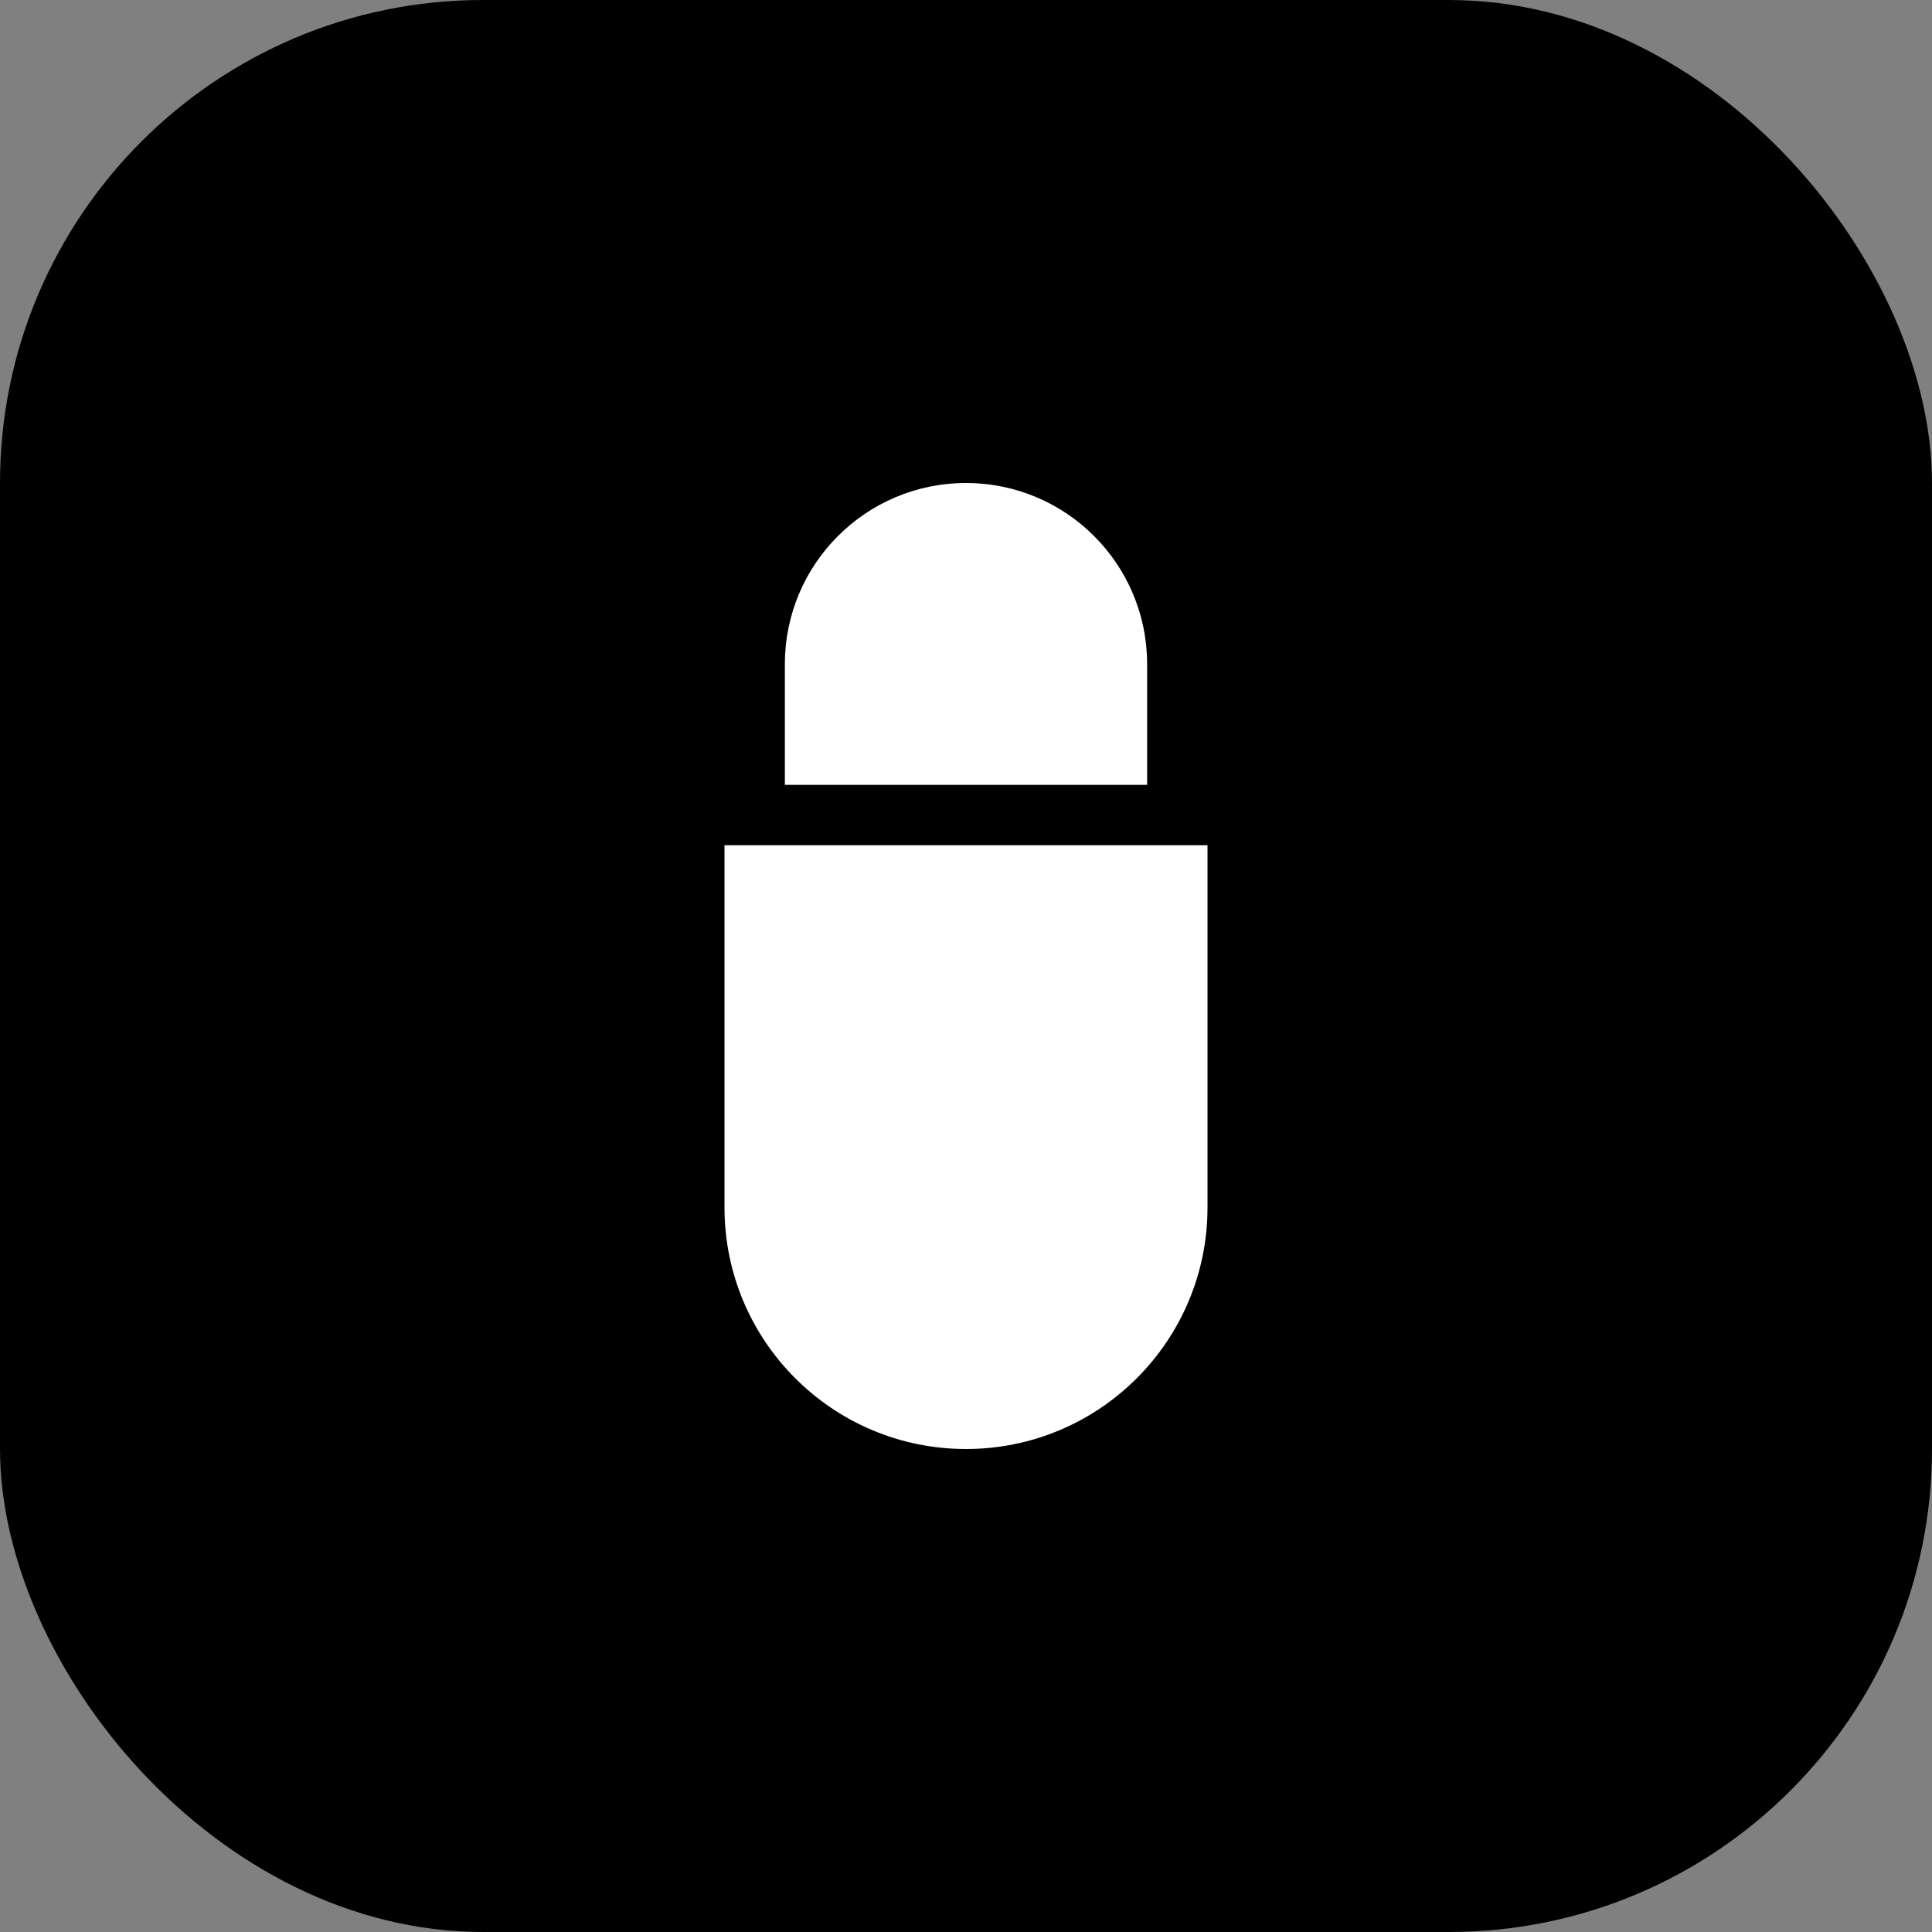
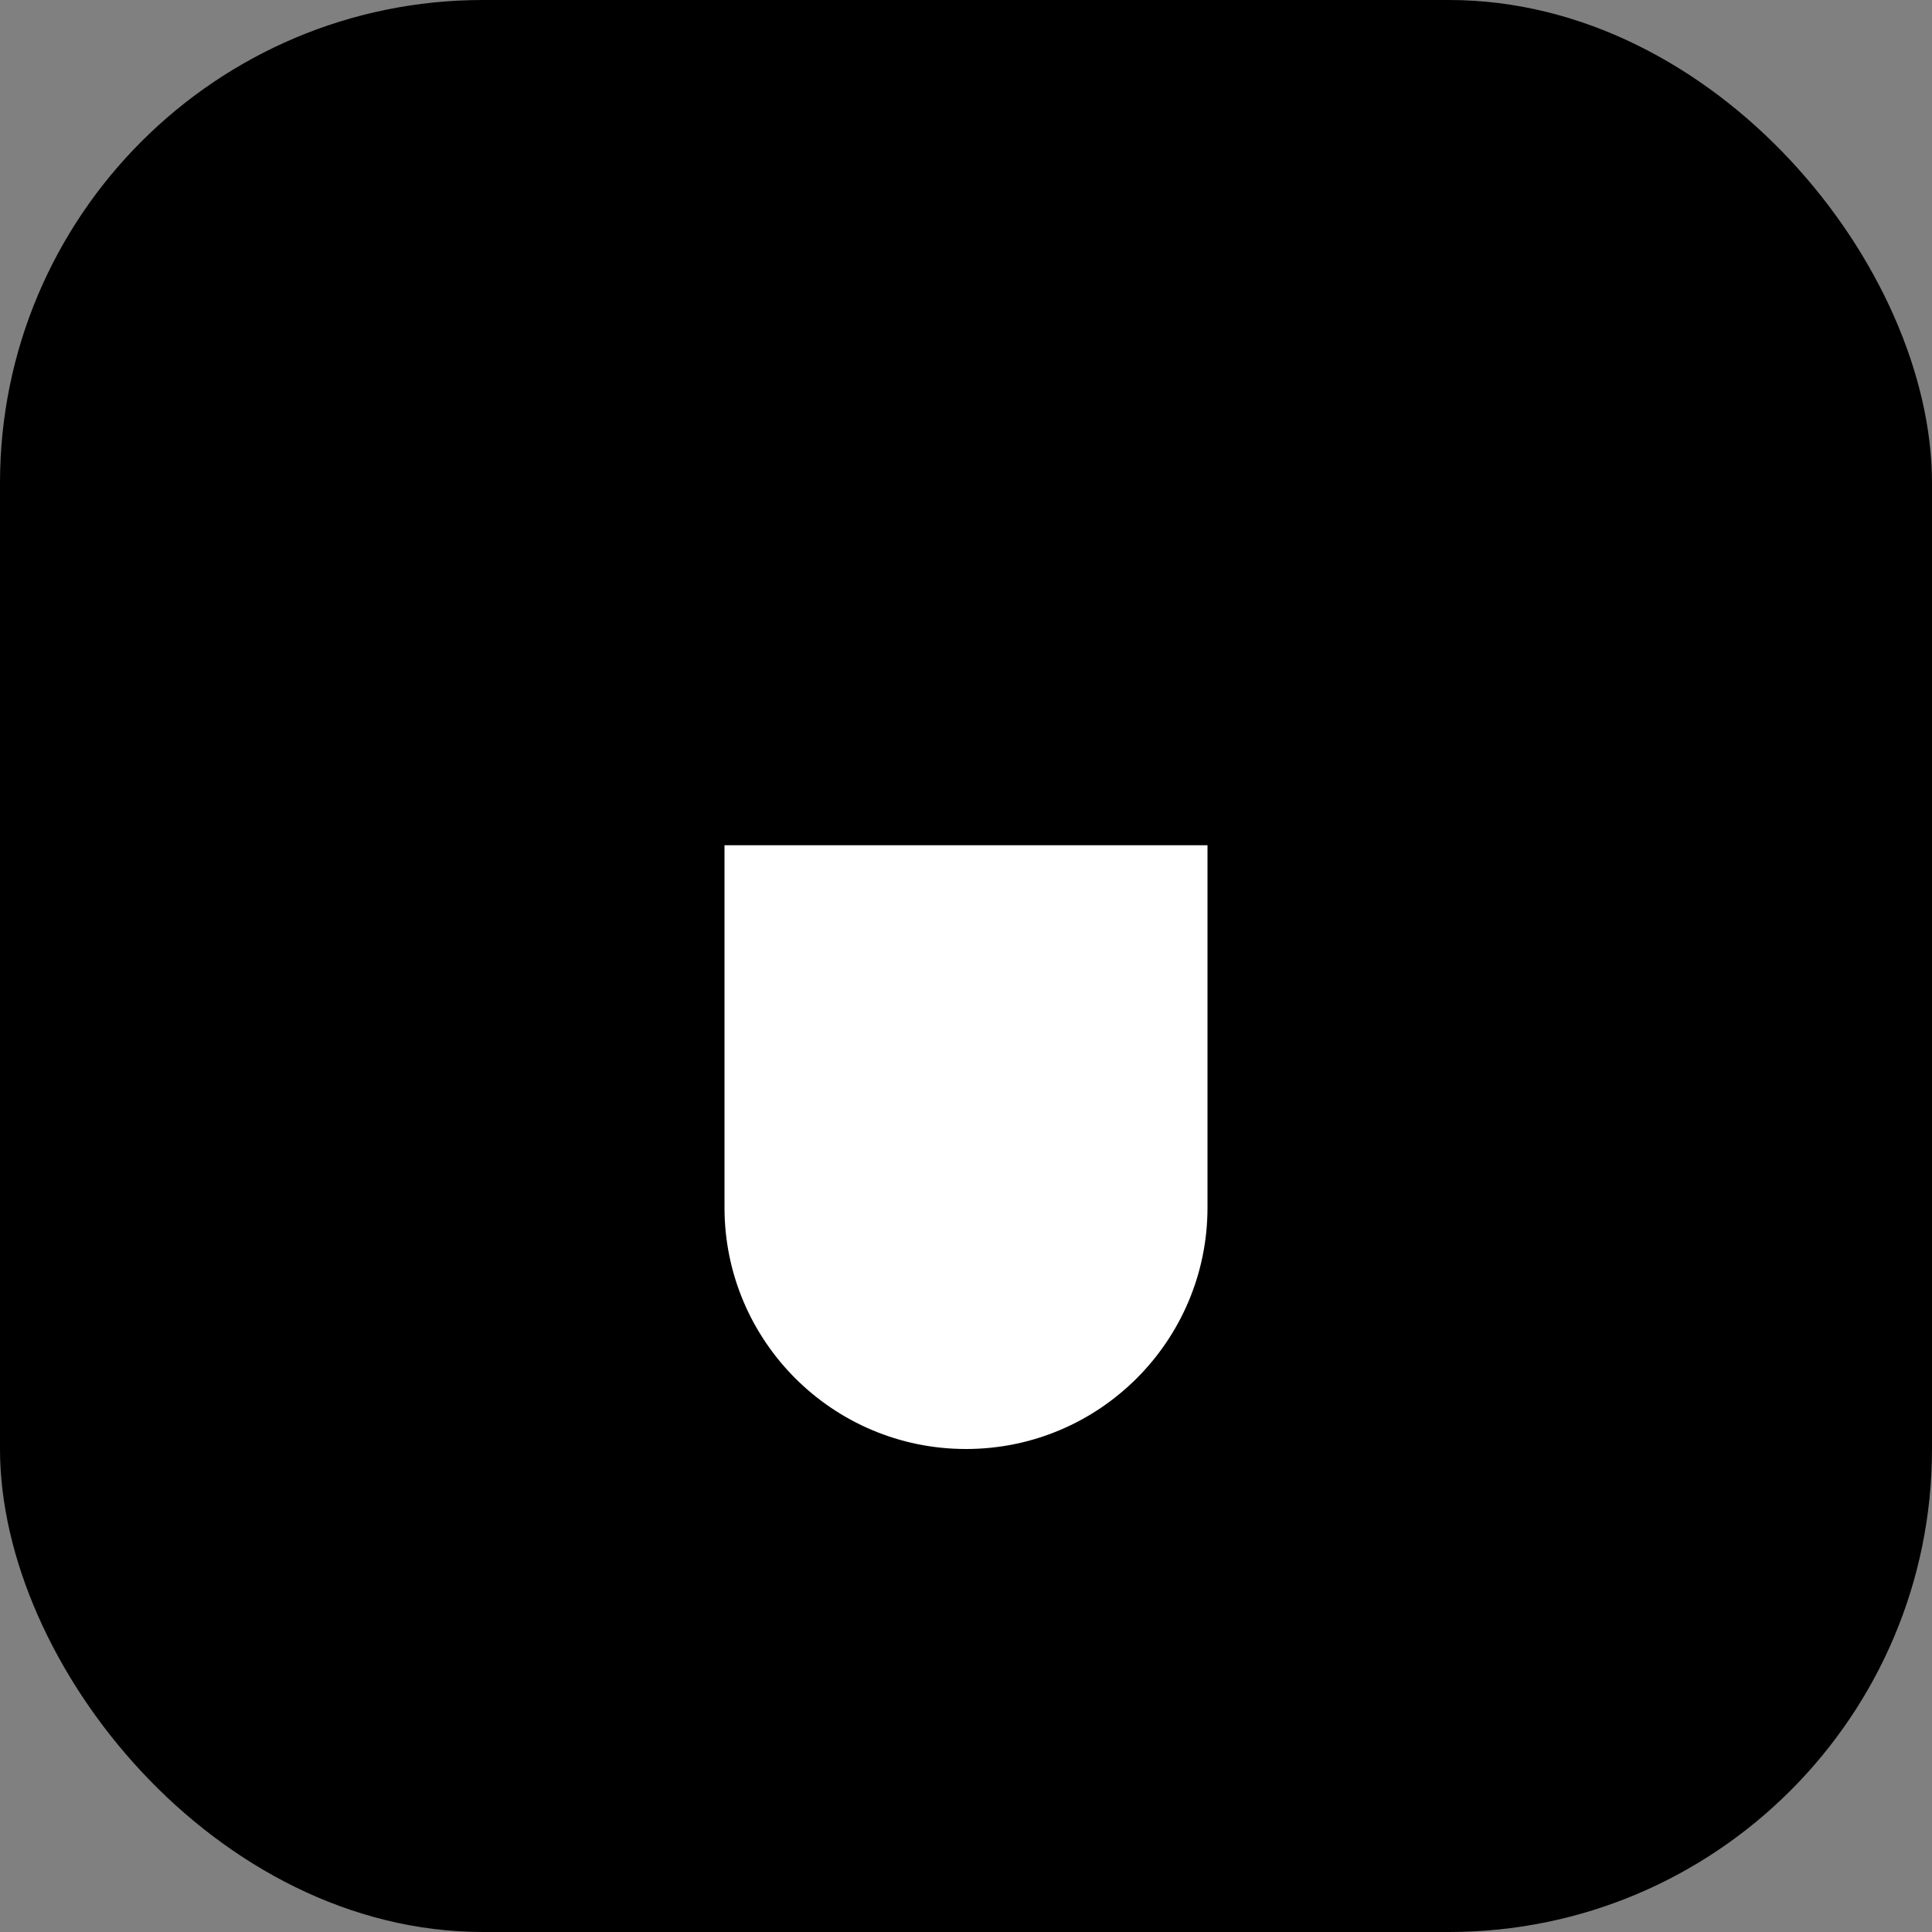
<svg xmlns="http://www.w3.org/2000/svg" width="32" height="32" viewBox="0 0 32 32" fill="none">
  <rect x="0" y="0" width="32" height="32" fill="#808080" stroke="none" />
  <rect width="32" height="32" rx="8" fill="#000000" />
-   <path d="M16 8C14.343 8 13 9.343 13 11V13H19V11C19 9.343 17.657 8 16 8Z" fill="white" />
  <path d="M12 14V20C12 22.209 13.791 24 16 24C18.209 24 20 22.209 20 20V14H12Z" fill="white" />
</svg>